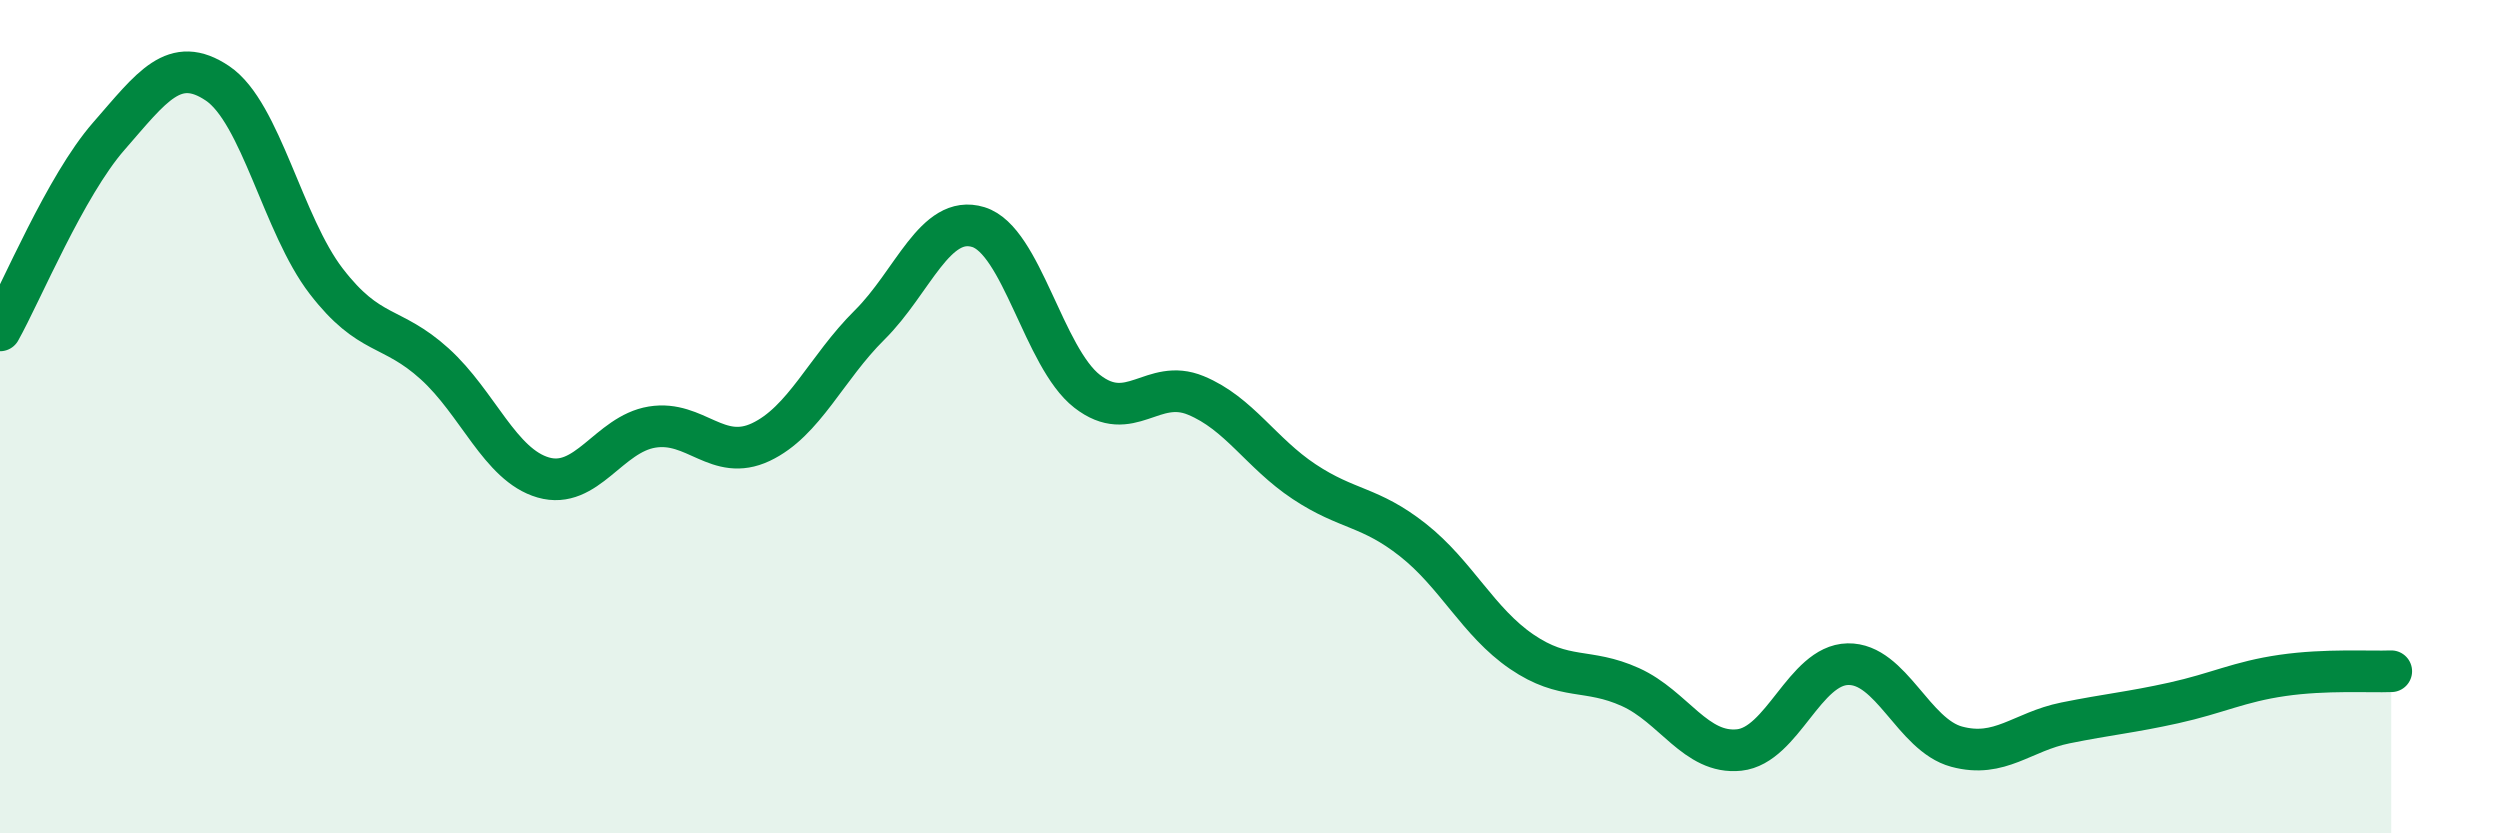
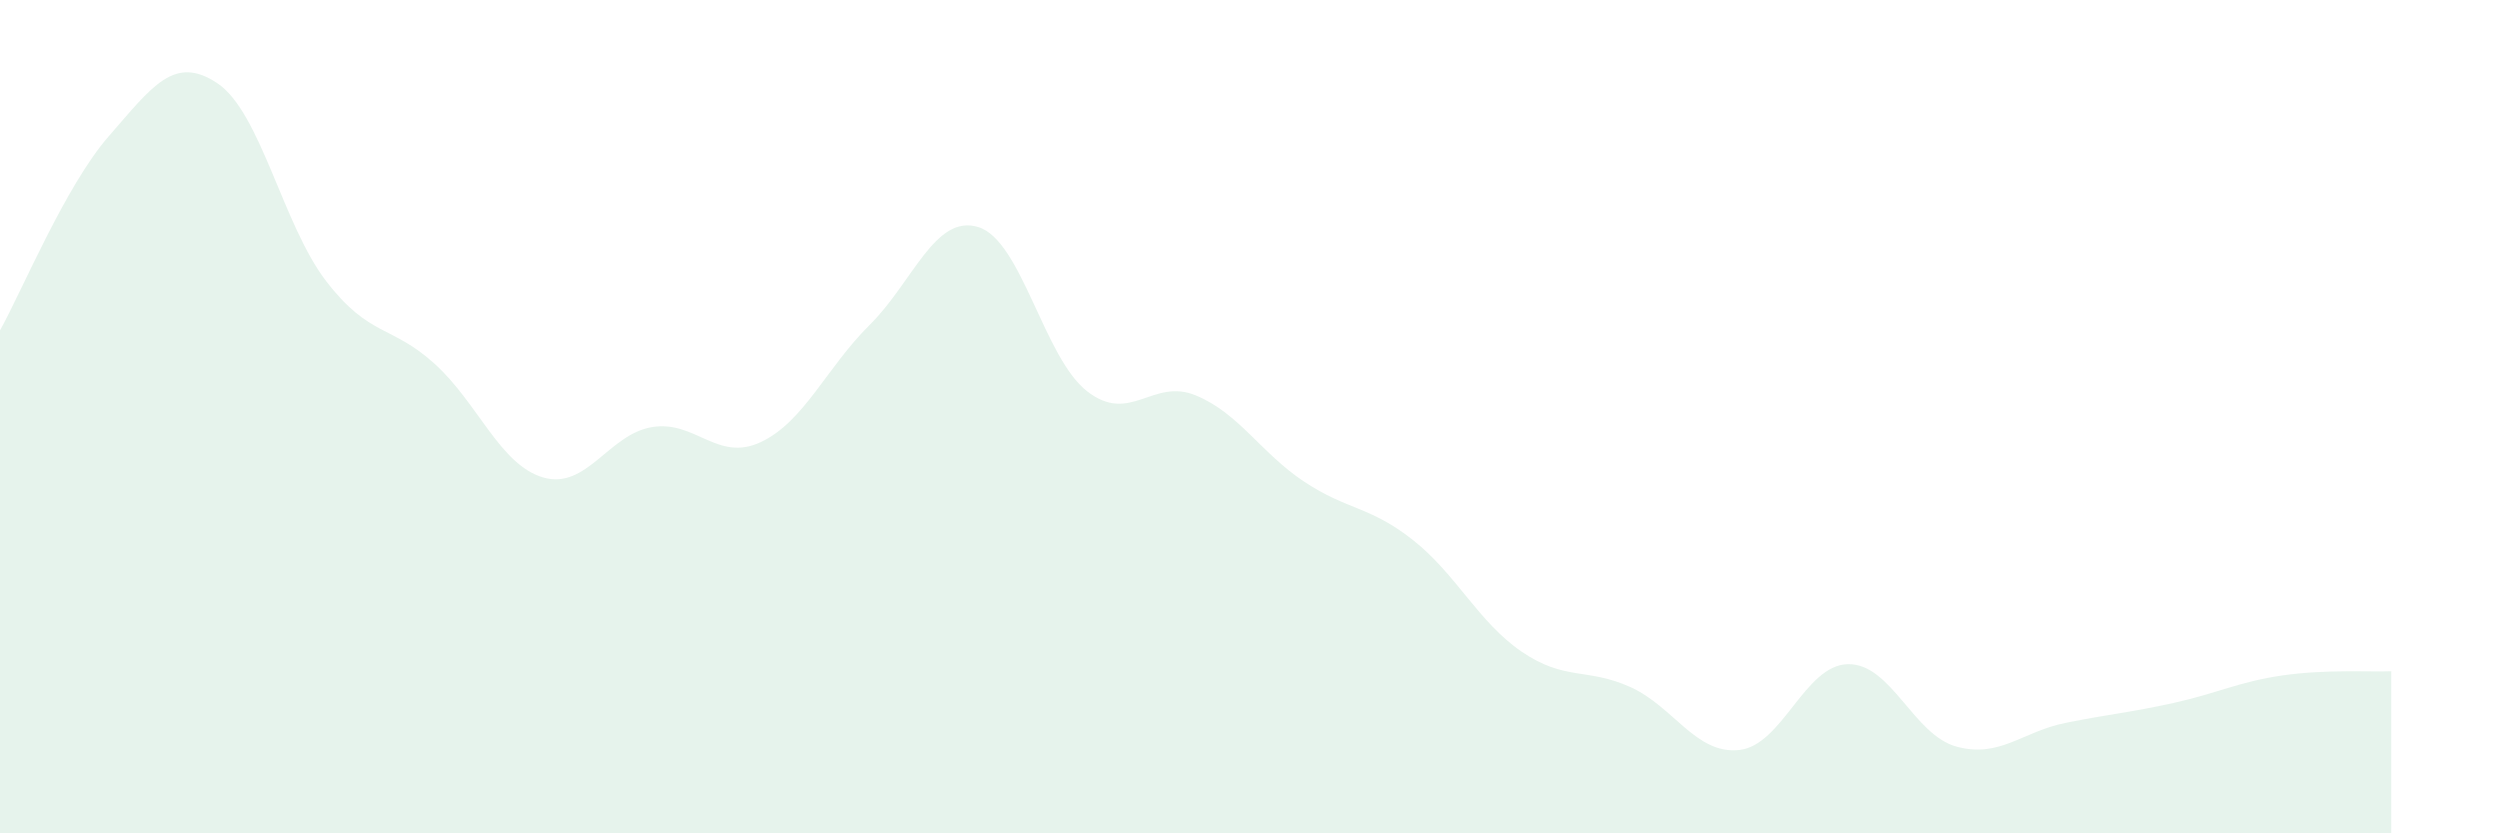
<svg xmlns="http://www.w3.org/2000/svg" width="60" height="20" viewBox="0 0 60 20">
  <path d="M 0,7.93 C 0.52,7 1.57,4.46 2.61,3.27 C 3.65,2.08 4.18,1.3 5.22,2 C 6.26,2.7 6.79,5.4 7.83,6.75 C 8.87,8.1 9.39,7.79 10.43,8.73 C 11.47,9.67 12,11.16 13.04,11.46 C 14.08,11.76 14.61,10.42 15.65,10.25 C 16.69,10.08 17.22,11.1 18.26,10.61 C 19.3,10.12 19.83,8.83 20.87,7.8 C 21.91,6.77 22.44,5.13 23.48,5.45 C 24.52,5.77 25.05,8.58 26.09,9.39 C 27.13,10.2 27.66,9.06 28.7,9.49 C 29.74,9.92 30.26,10.87 31.3,11.56 C 32.34,12.25 32.87,12.14 33.91,12.96 C 34.95,13.78 35.48,14.93 36.52,15.64 C 37.56,16.35 38.09,16.02 39.13,16.49 C 40.17,16.96 40.7,18.11 41.74,18 C 42.78,17.89 43.31,15.96 44.35,15.94 C 45.39,15.92 45.92,17.64 46.96,17.92 C 48,18.2 48.53,17.56 49.57,17.35 C 50.61,17.14 51.13,17.1 52.17,16.87 C 53.21,16.64 53.74,16.36 54.78,16.21 C 55.82,16.06 56.87,16.13 57.39,16.11L57.39 20L0 20Z" fill="#008740" opacity="0.1" stroke-linecap="round" stroke-linejoin="round" />
-   <path d="M 0,7.93 C 0.52,7 1.57,4.46 2.61,3.27 C 3.65,2.08 4.18,1.3 5.22,2 C 6.26,2.7 6.79,5.4 7.83,6.75 C 8.87,8.1 9.39,7.79 10.43,8.73 C 11.47,9.67 12,11.16 13.04,11.46 C 14.08,11.76 14.61,10.42 15.65,10.25 C 16.69,10.08 17.22,11.1 18.26,10.61 C 19.3,10.12 19.83,8.83 20.87,7.8 C 21.91,6.77 22.44,5.13 23.48,5.45 C 24.52,5.77 25.05,8.58 26.09,9.39 C 27.13,10.2 27.66,9.06 28.7,9.49 C 29.74,9.92 30.26,10.87 31.3,11.56 C 32.34,12.25 32.87,12.14 33.91,12.96 C 34.95,13.78 35.48,14.93 36.52,15.64 C 37.56,16.35 38.09,16.02 39.13,16.49 C 40.17,16.96 40.7,18.11 41.74,18 C 42.78,17.89 43.31,15.96 44.35,15.94 C 45.39,15.92 45.92,17.64 46.96,17.92 C 48,18.2 48.53,17.56 49.57,17.35 C 50.61,17.14 51.13,17.1 52.17,16.87 C 53.21,16.64 53.74,16.36 54.78,16.21 C 55.82,16.06 56.87,16.13 57.39,16.11" stroke="#008740" stroke-width="1" fill="none" stroke-linecap="round" stroke-linejoin="round" />
</svg>